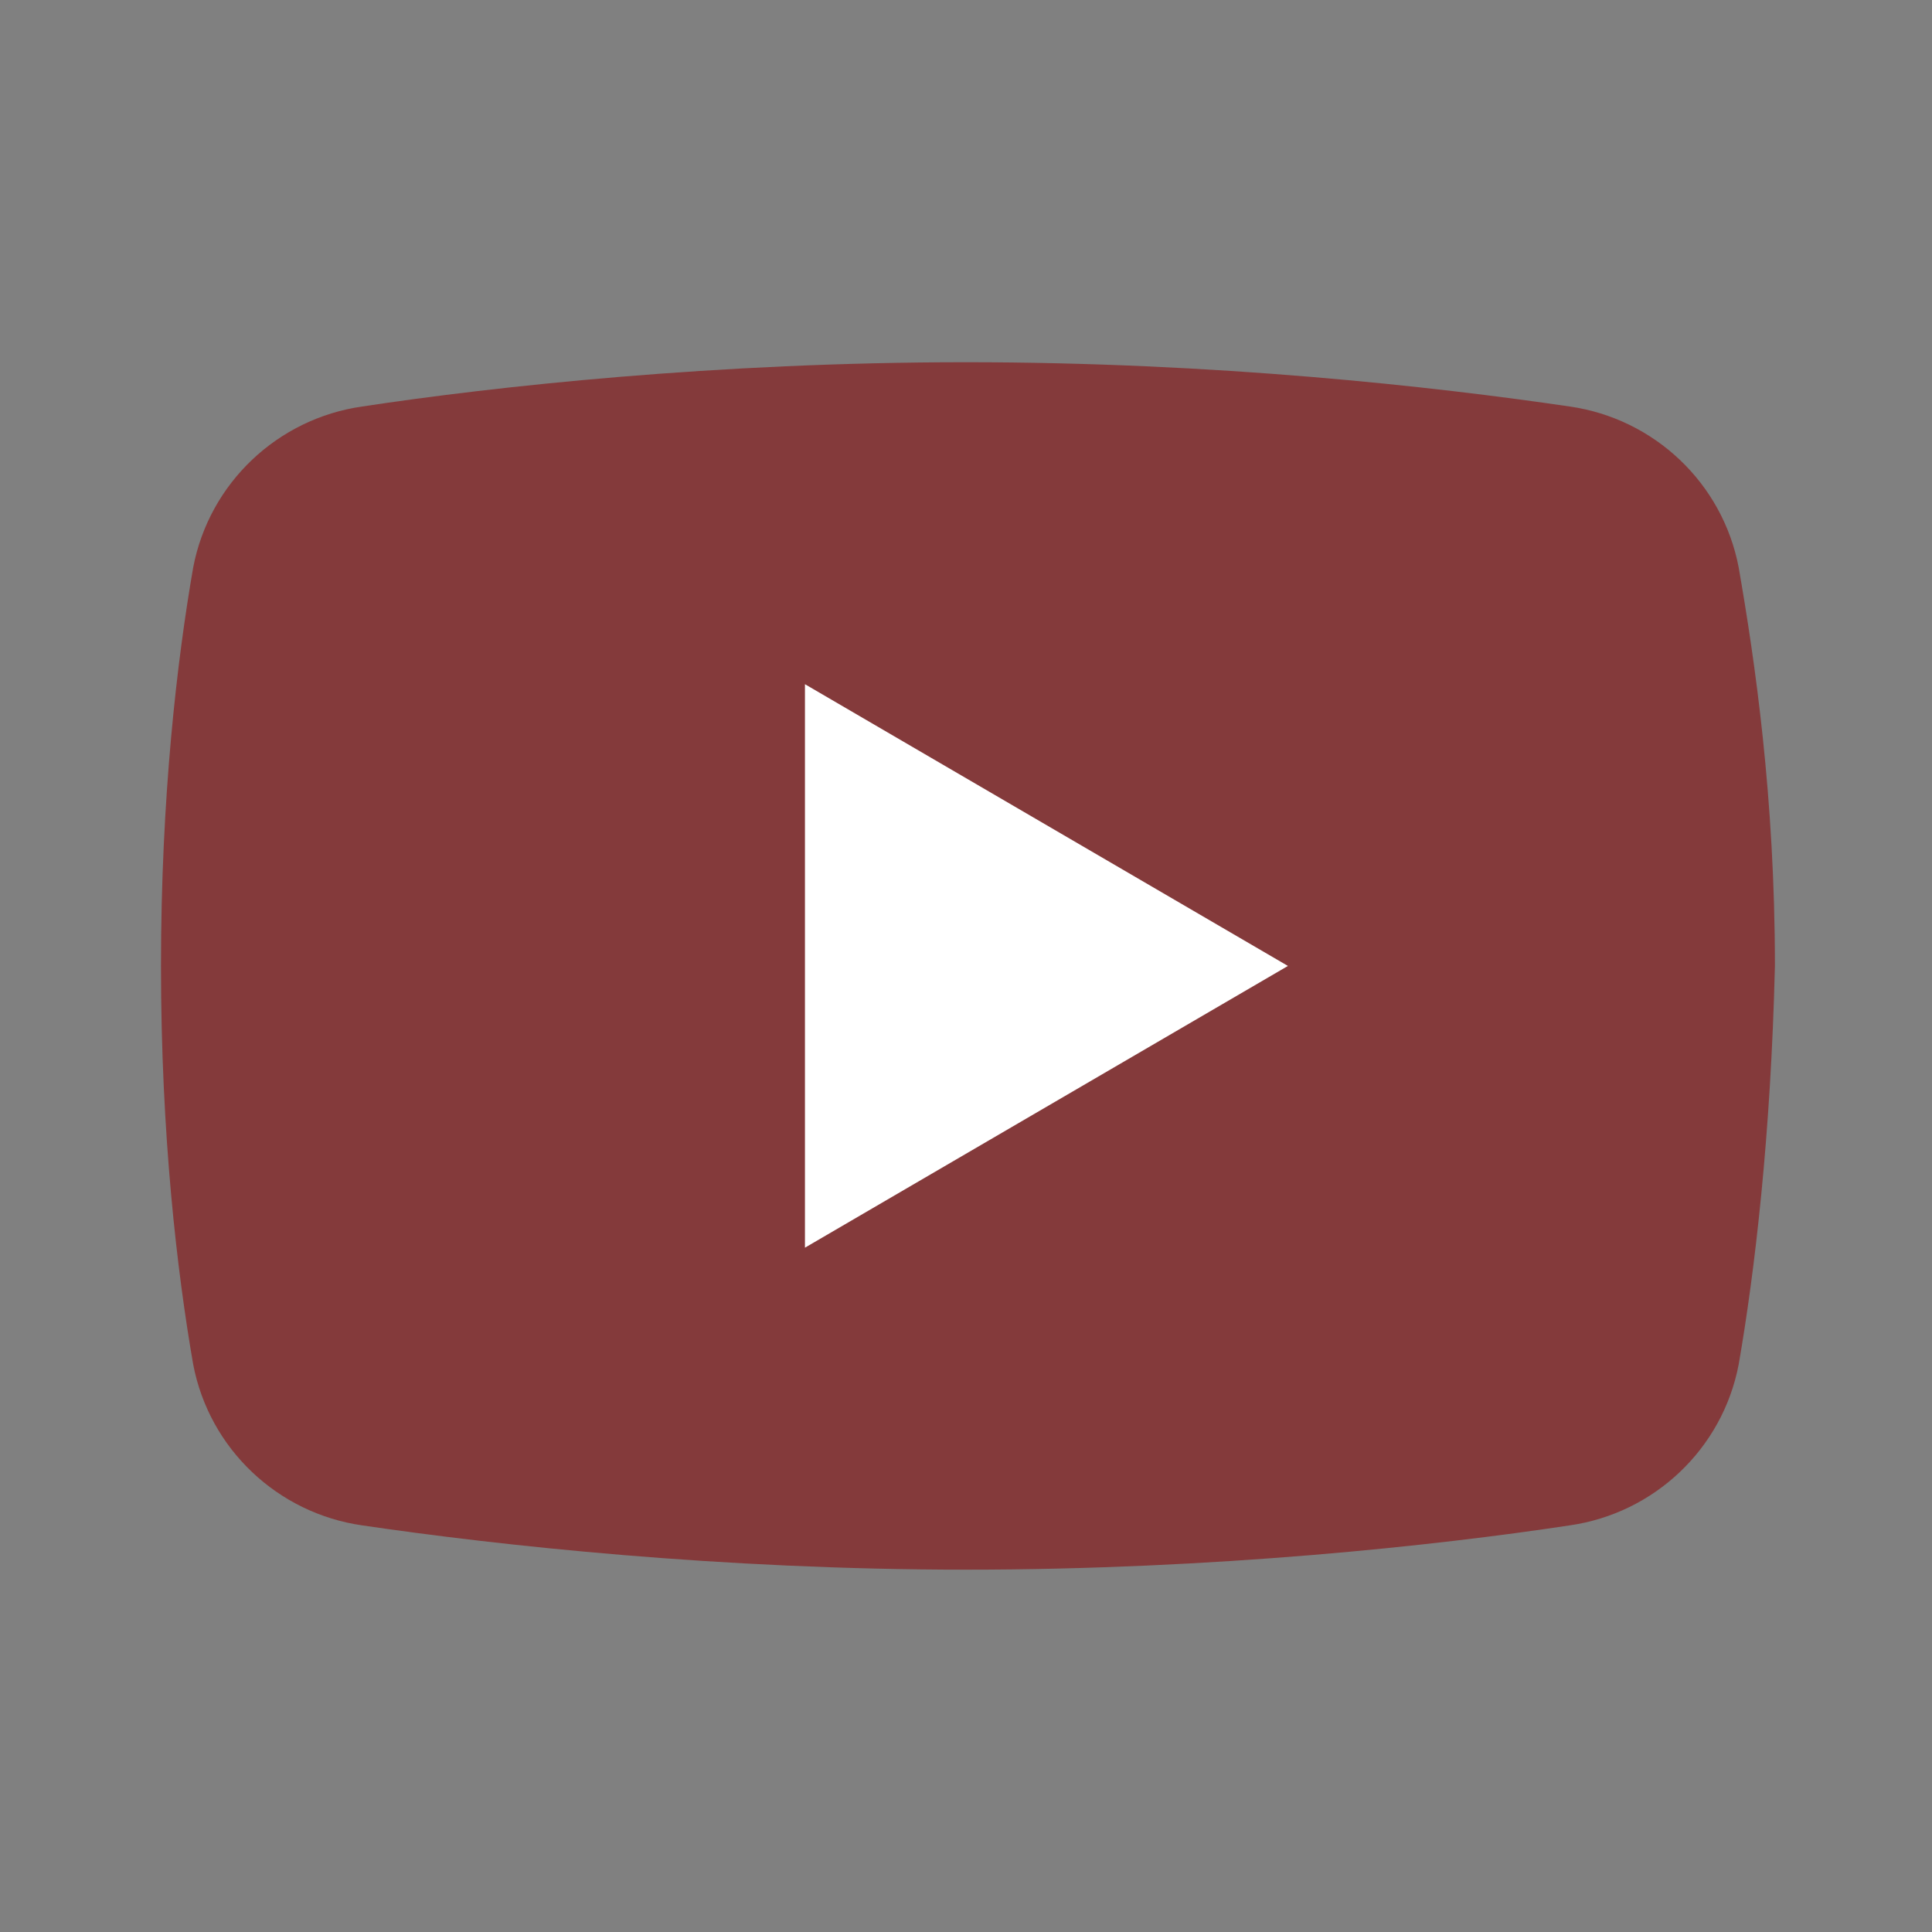
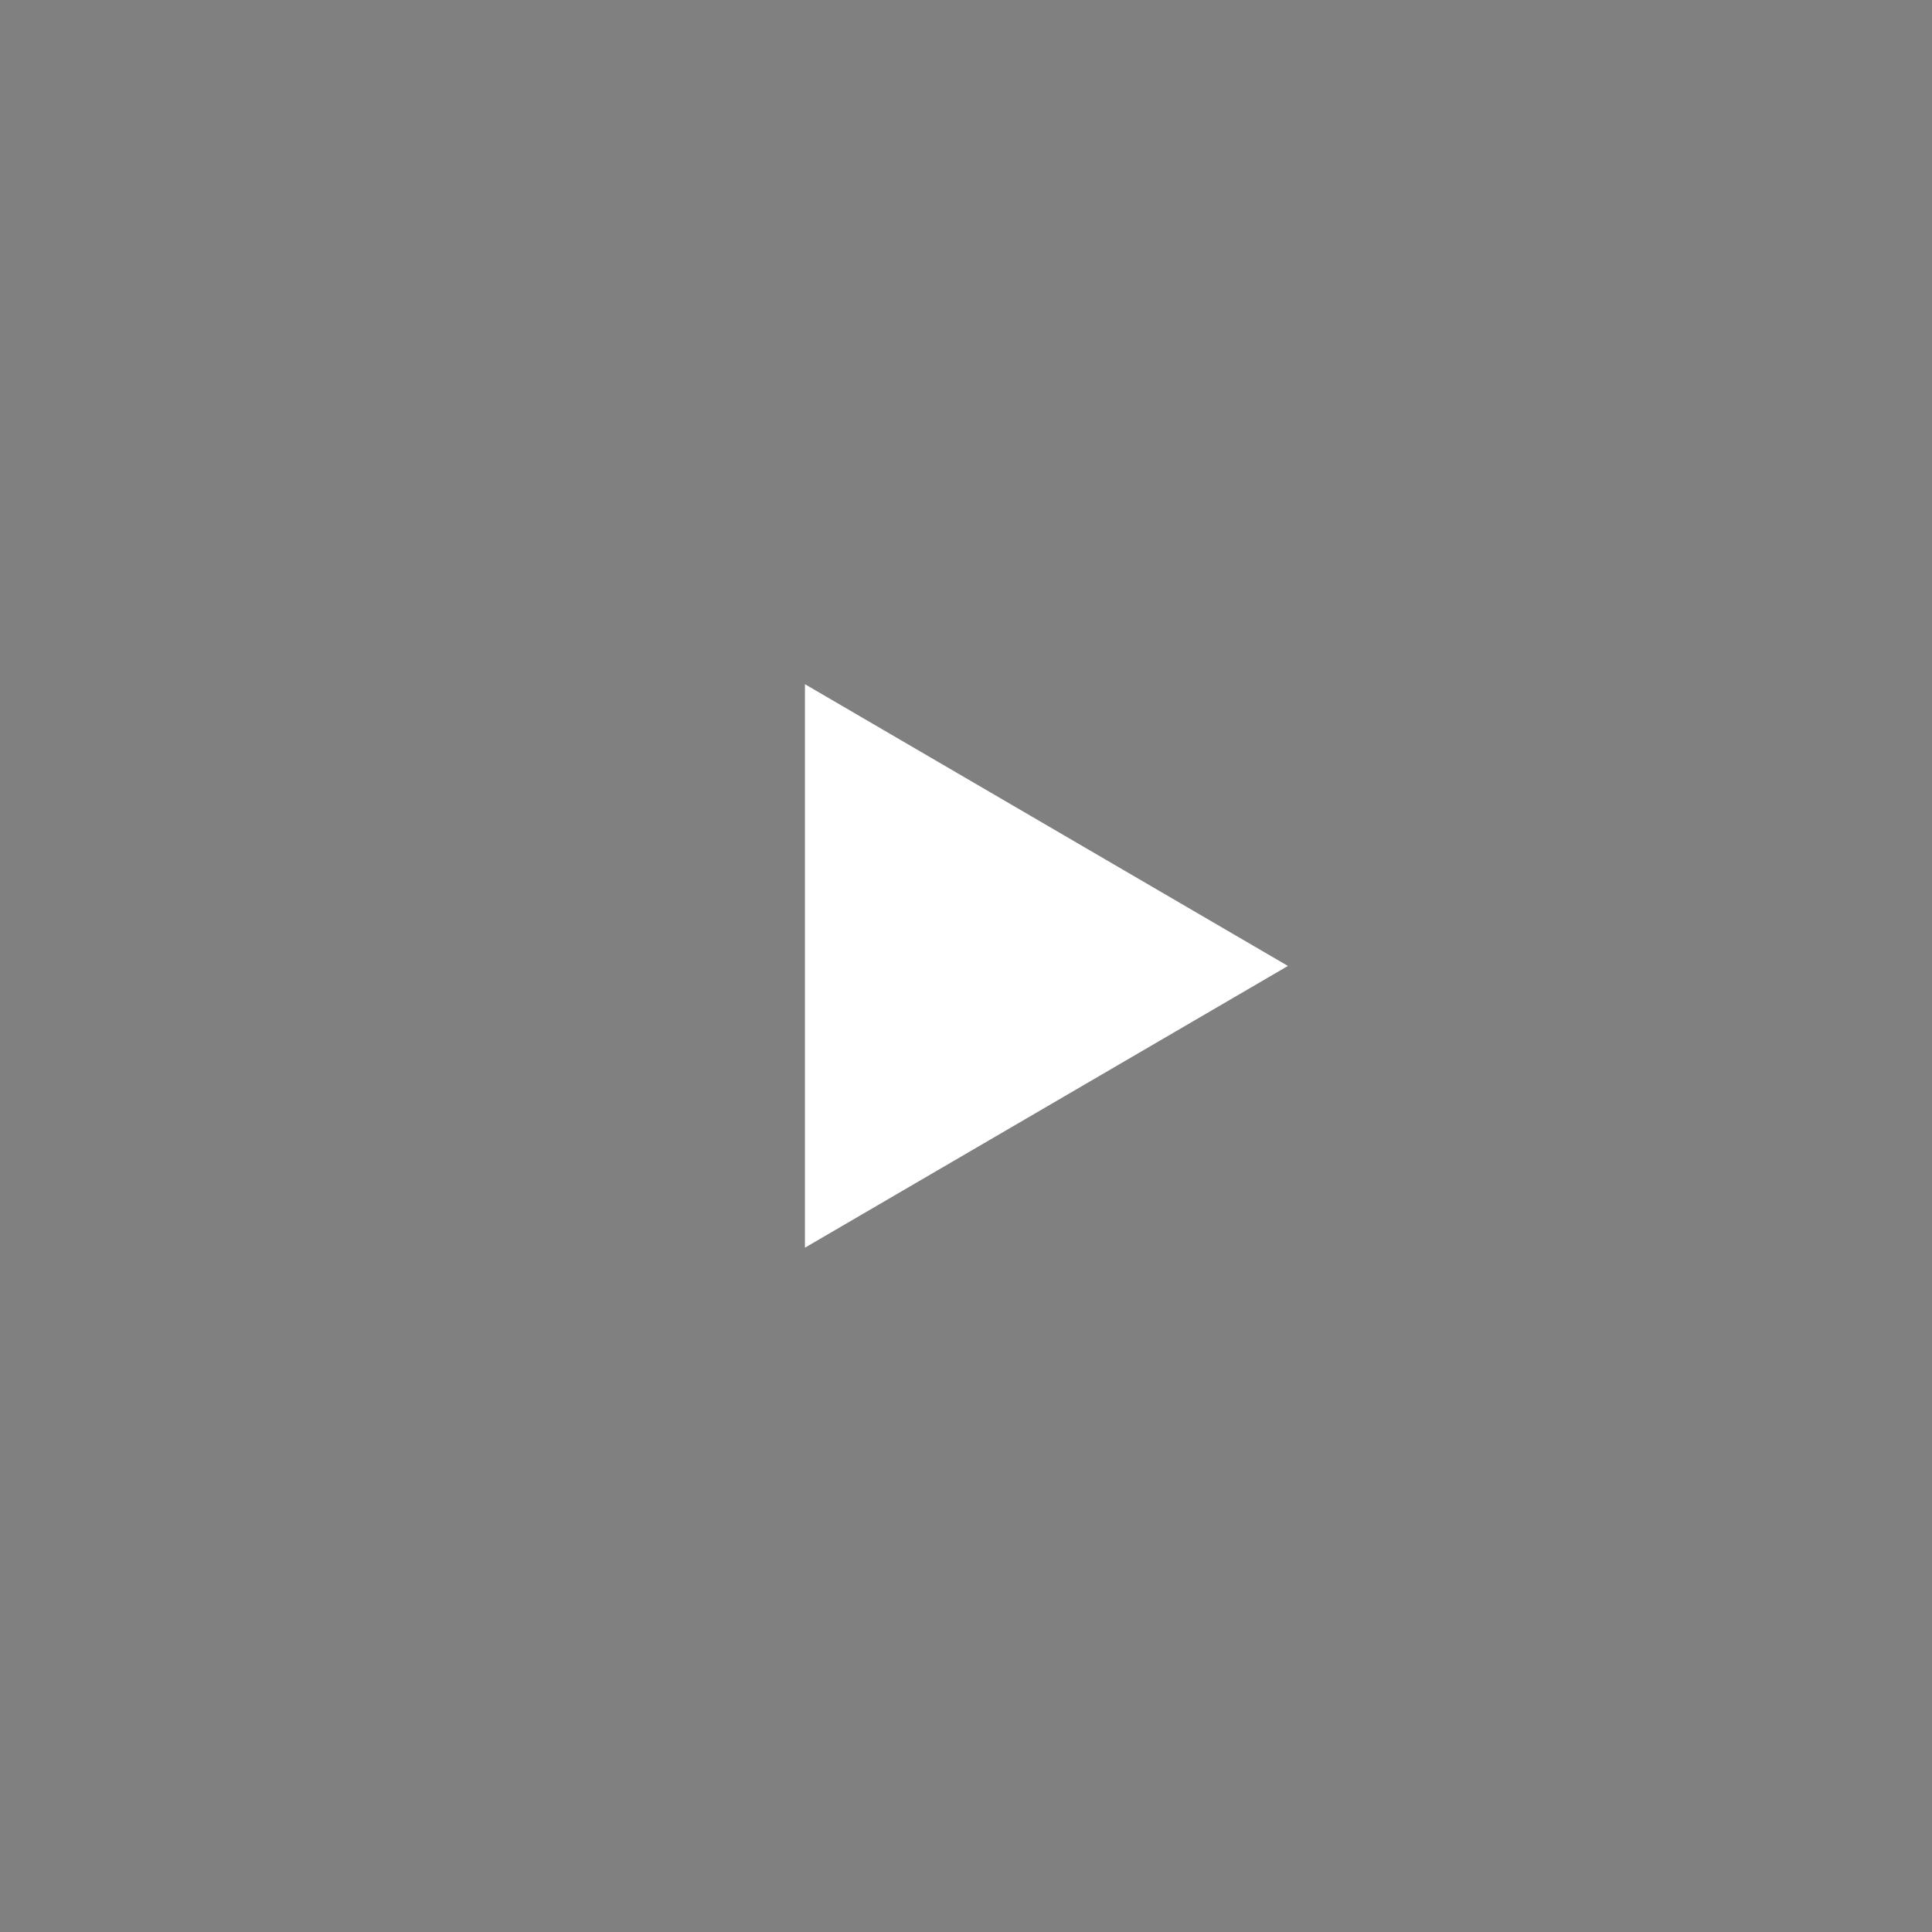
<svg xmlns="http://www.w3.org/2000/svg" viewBox="0,0,256,256" width="30px" height="30px" fill-rule="nonzero">
  <rect x="0" y="0" width="256" height="256" fill="#808080" stroke="none" />
  <g fill="none" fill-rule="nonzero" stroke="none" stroke-width="1" stroke-linecap="butt" stroke-linejoin="miter" stroke-miterlimit="10" stroke-dasharray="" stroke-dashoffset="0" font-family="none" font-weight="none" font-size="none" text-anchor="none" style="mix-blend-mode: normal">
    <g transform="scale(5.333,5.333)">
-       <path d="M43.2,33.9c-0.4,2.1 -2.1,3.7 -4.2,4c-3.3,0.5 -8.8,1.1 -15,1.1c-6.1,0 -11.6,-0.6 -15,-1.1c-2.1,-0.3 -3.8,-1.9 -4.2,-4c-0.4,-2.3 -0.8,-5.7 -0.8,-9.9c0,-4.2 0.4,-7.6 0.8,-9.9c0.4,-2.1 2.1,-3.7 4.2,-4c3.3,-0.5 8.8,-1.1 15,-1.1c6.2,0 11.6,0.6 15,1.1c2.1,0.3 3.8,1.9 4.2,4c0.4,2.3 0.9,5.7 0.9,9.9c-0.1,4.2 -0.5,7.6 -0.9,9.9z" fill="#843a3b" />
      <path d="M20,31v-14l12,7z" fill="#ffffff" />
    </g>
  </g>
</svg>